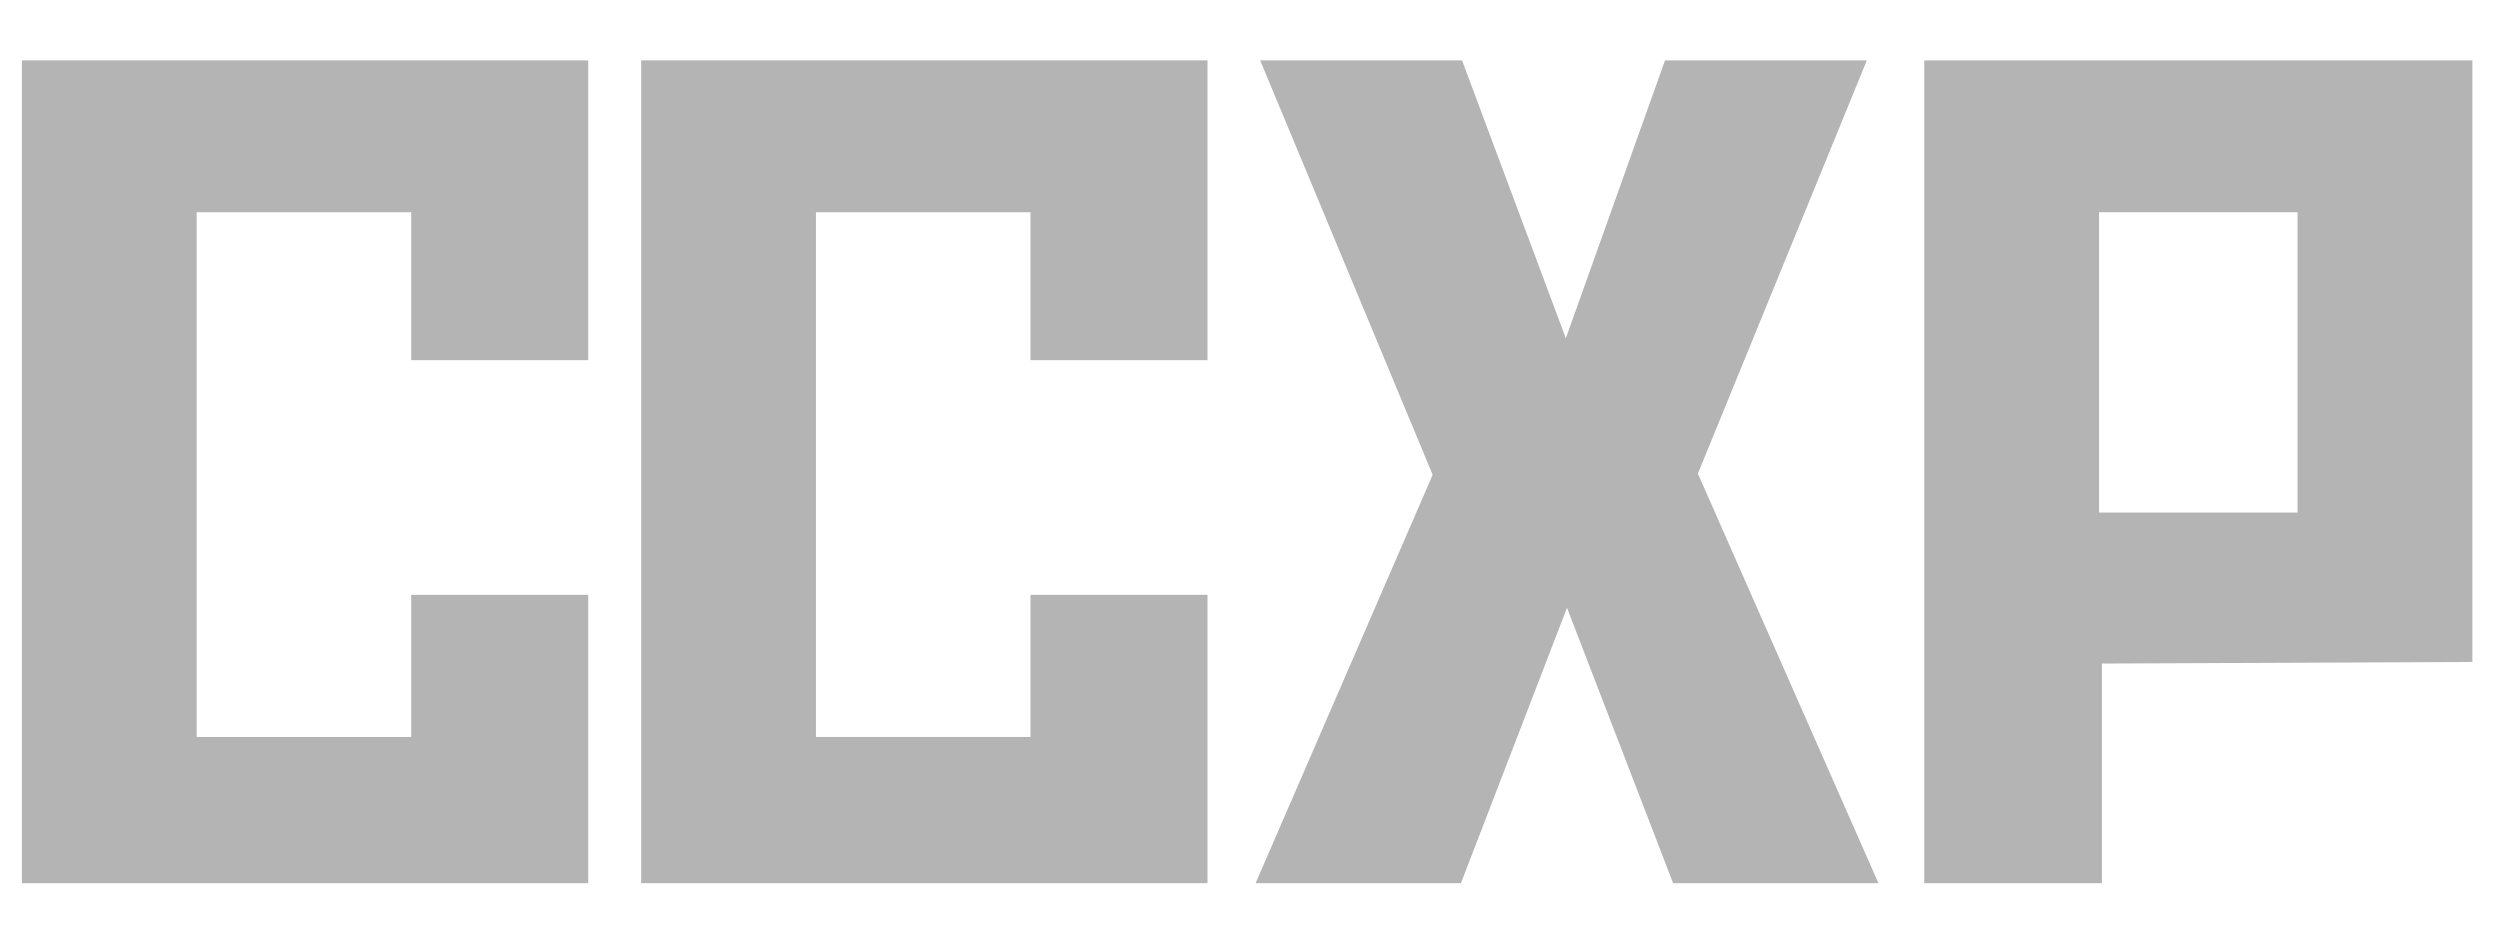
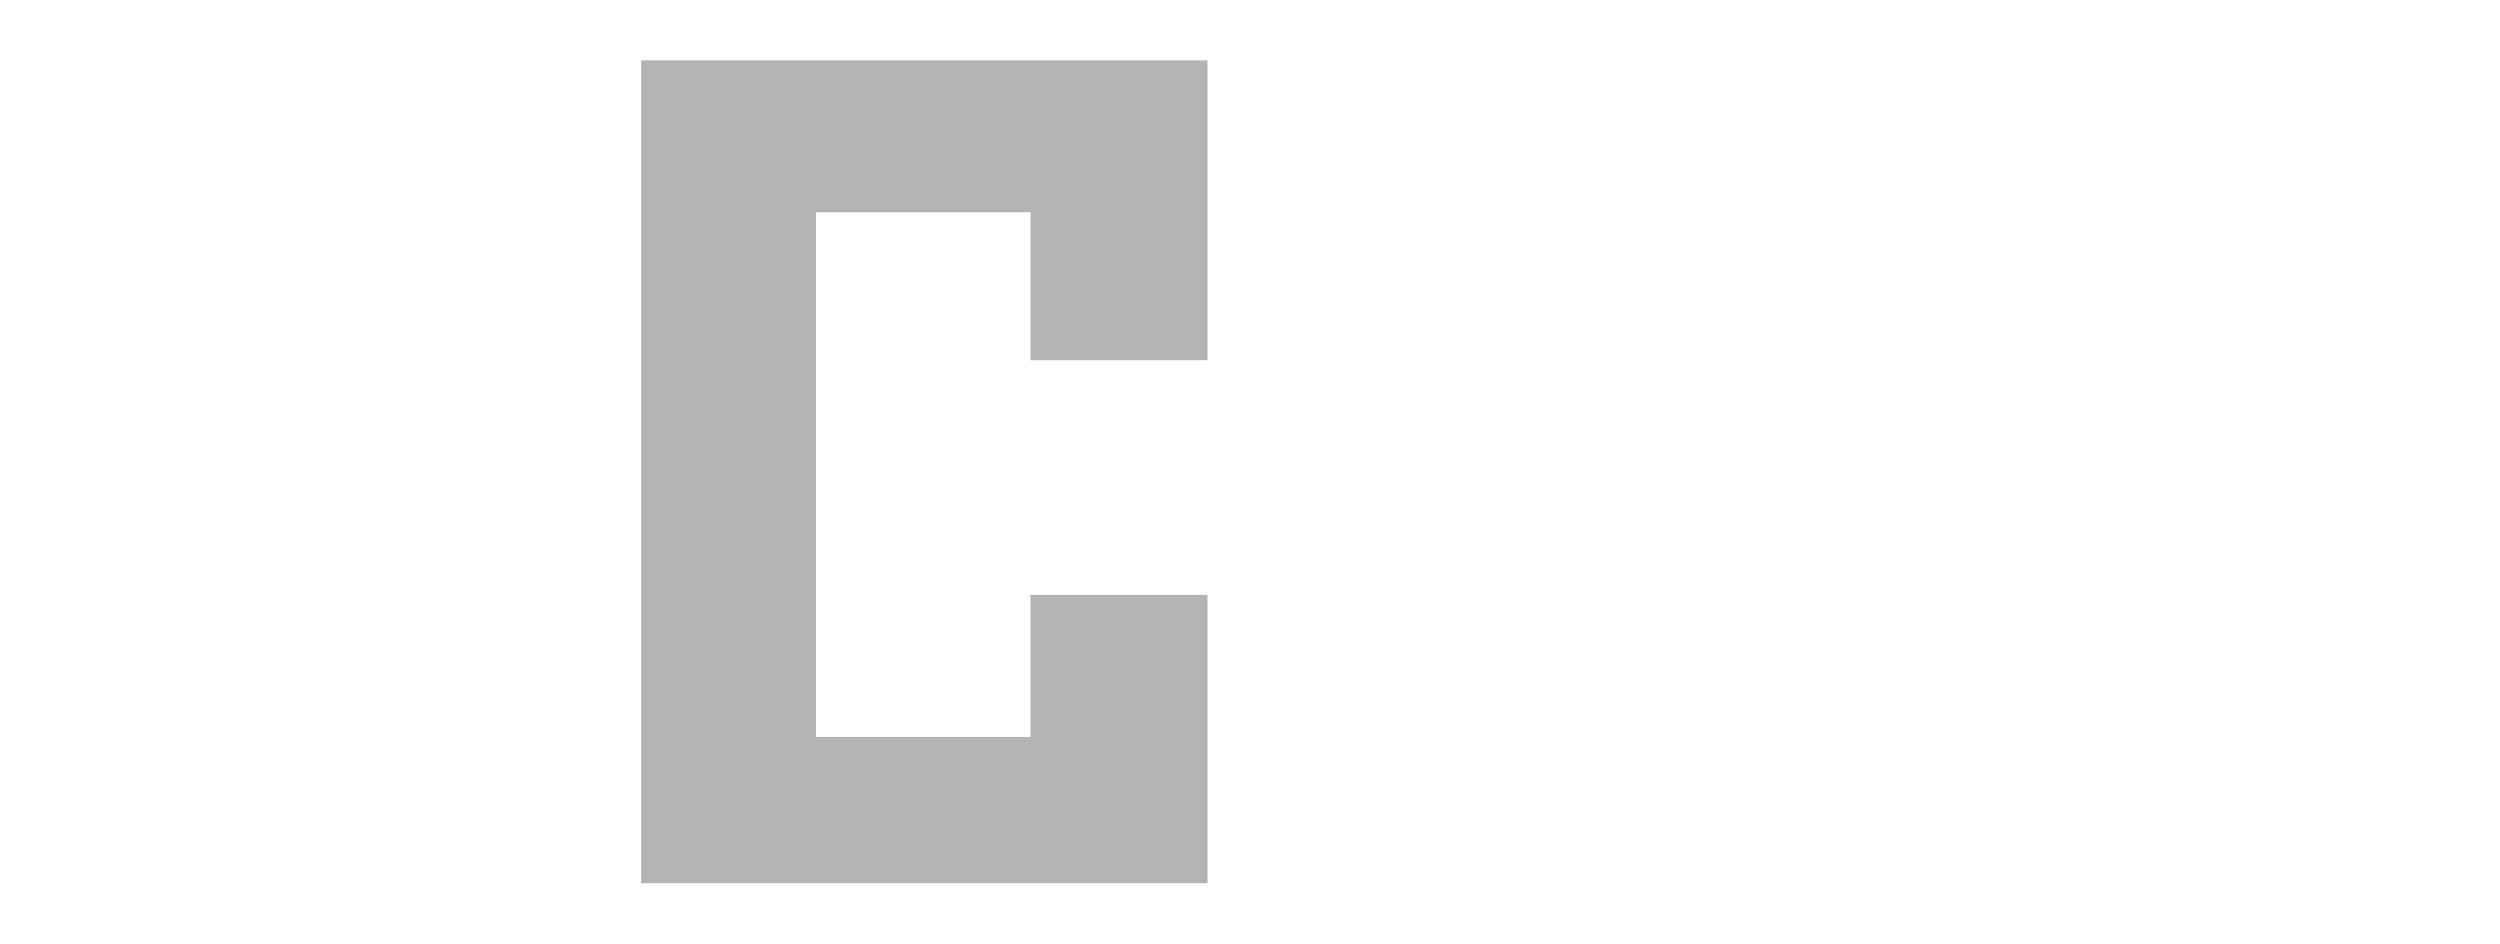
<svg xmlns="http://www.w3.org/2000/svg" width="45" height="17" viewBox="0 0 45 17" fill="none">
-   <path d="M3.54 13.266H7.402V10.707H10.588V15.897H0.394V1.087H10.588V6.483H7.402V3.82H3.54V13.266Z" fill="#B4B4B4" />
-   <path d="M14.687 13.265H18.549V10.707H21.735V15.897H11.541V1.087H21.735V6.483H18.549V3.82H14.687V13.265Z" fill="#B4B4B4" />
-   <path d="M28.185 6.089L29.97 1.087H33.603L30.562 8.525L33.812 15.897H30.116L28.206 10.94L26.297 15.897H22.601L25.788 8.546L22.683 1.087H26.317L28.185 6.089Z" fill="#B4B4B4" />
-   <path d="M37.835 11.944V15.897H34.637V1.087H44.503V11.915L37.835 11.944ZM41.356 3.82H37.783V9.225H41.356V3.82Z" fill="#B4B4B4" />
+   <path d="M14.687 13.265H18.549V10.707H21.735V15.897H11.541V1.087H21.735V6.483H18.549V3.82H14.687Z" fill="#B4B4B4" />
</svg>